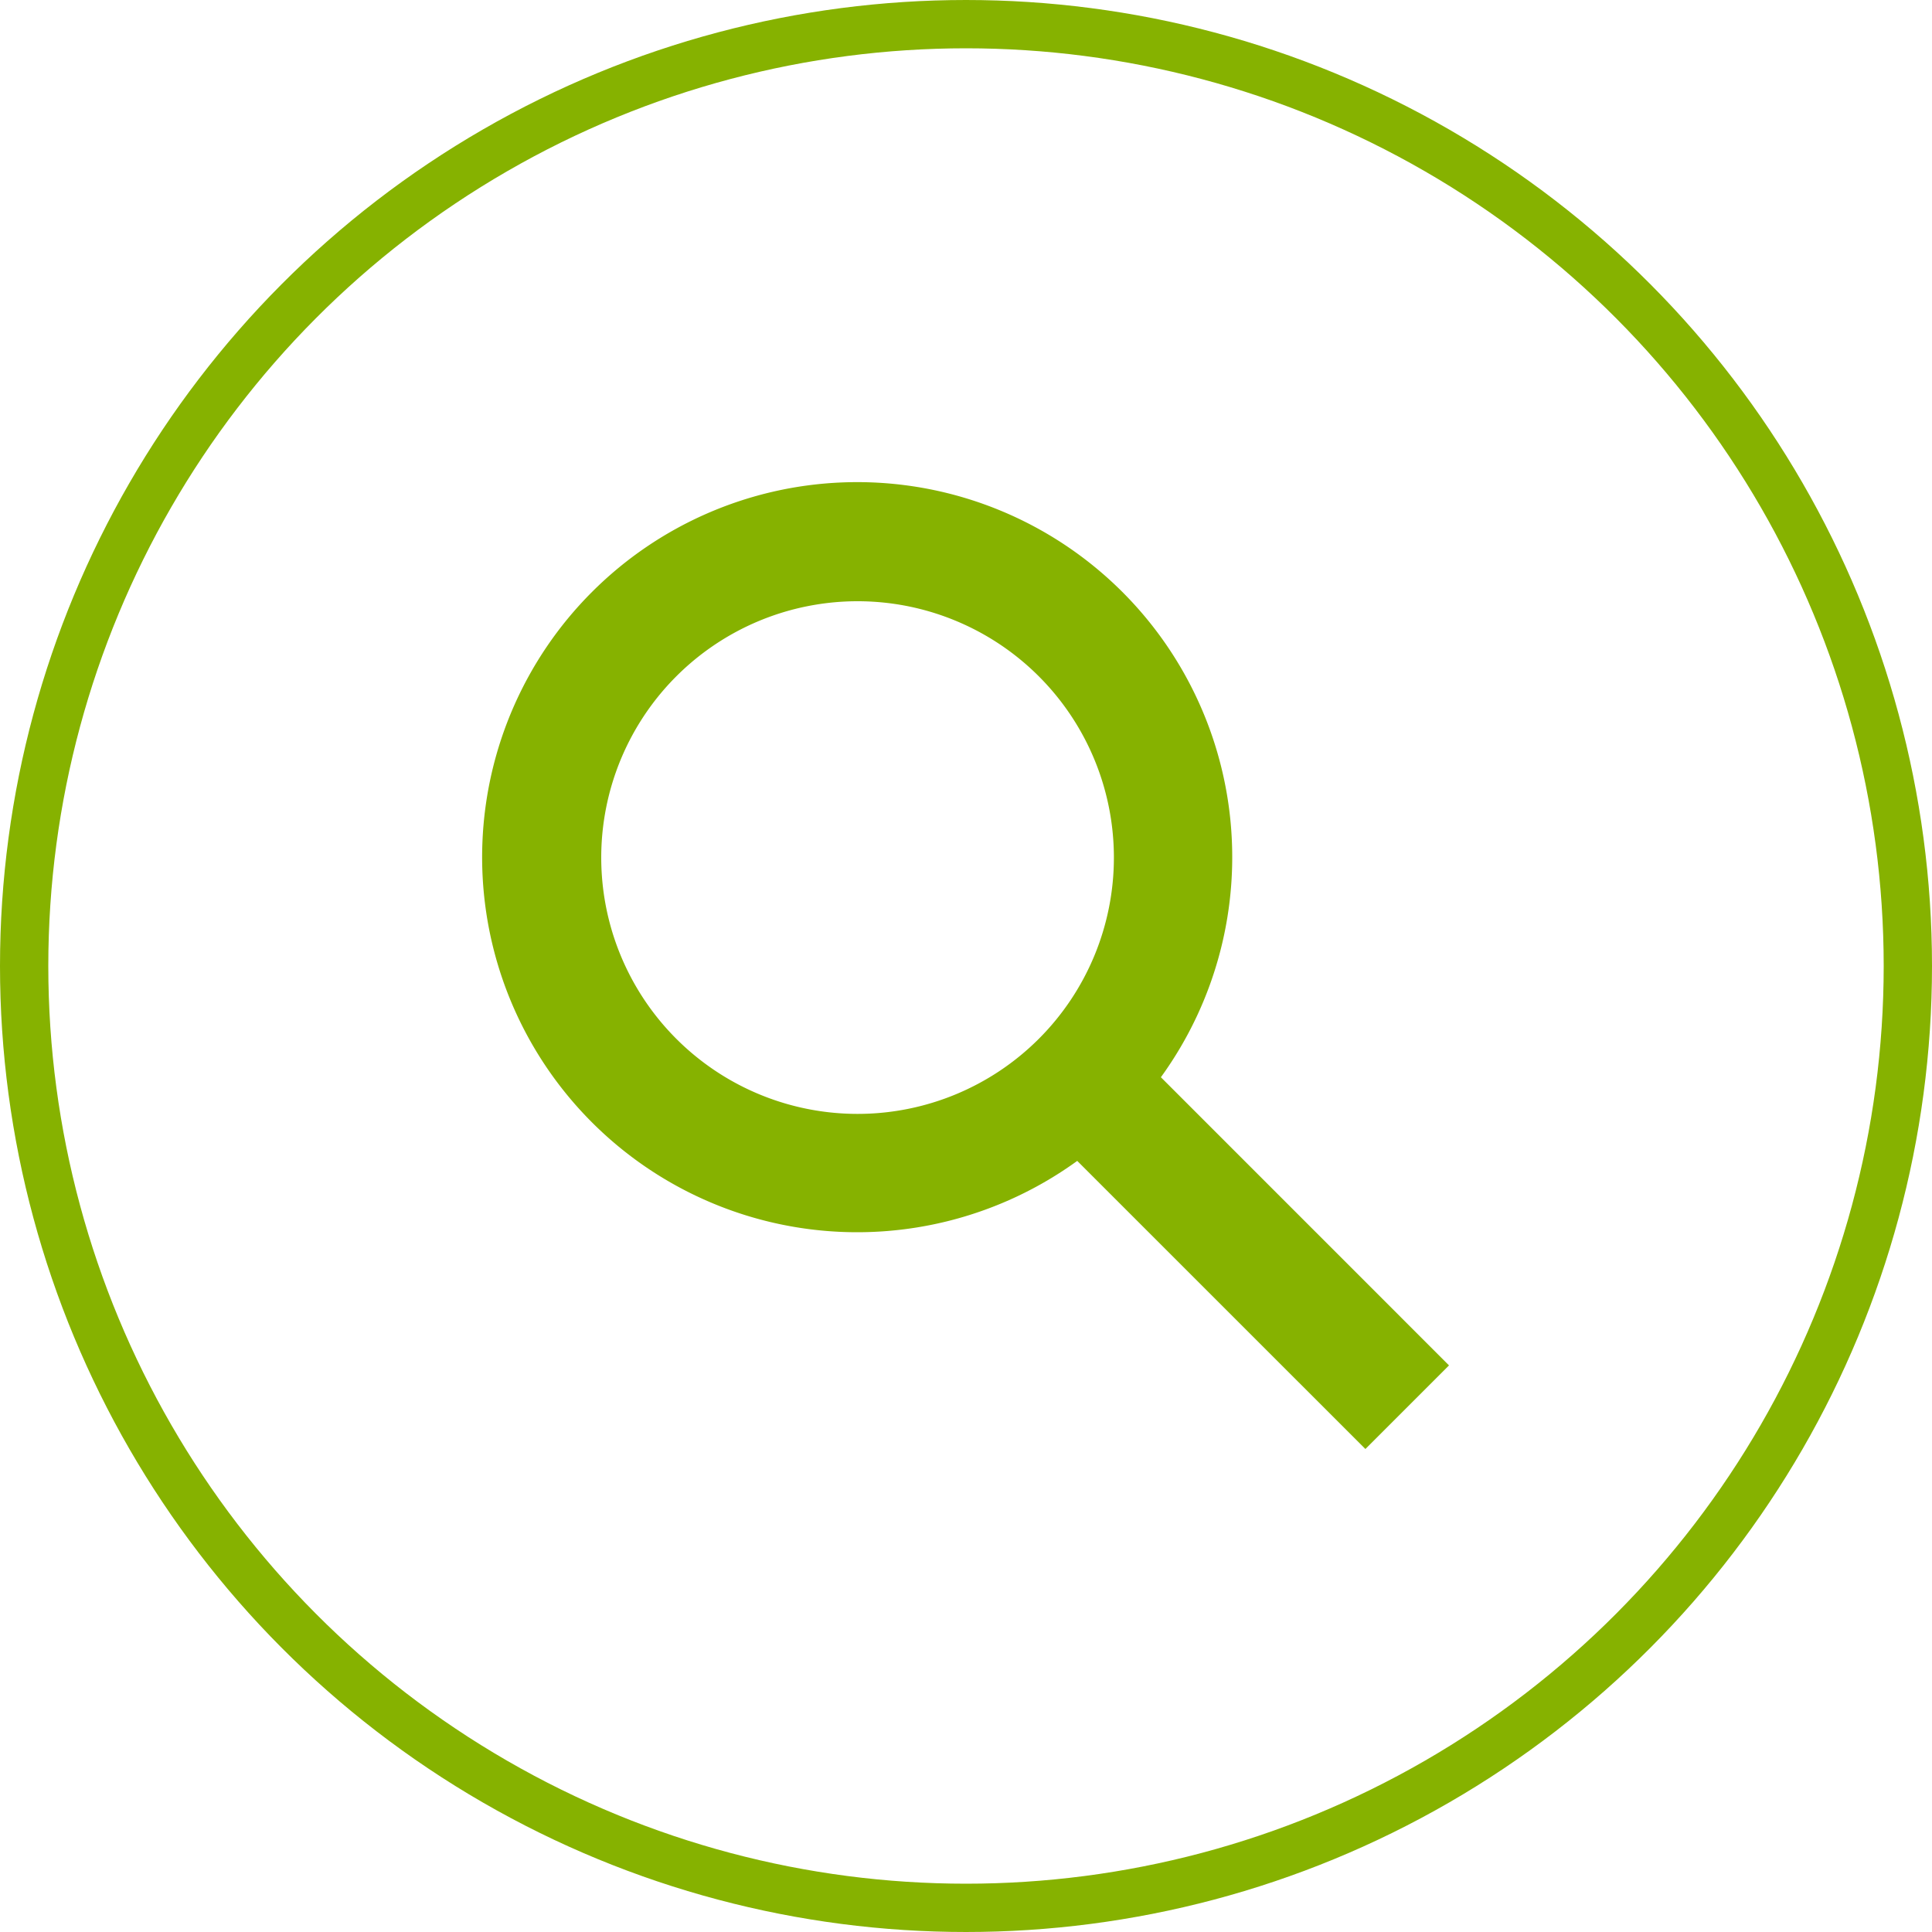
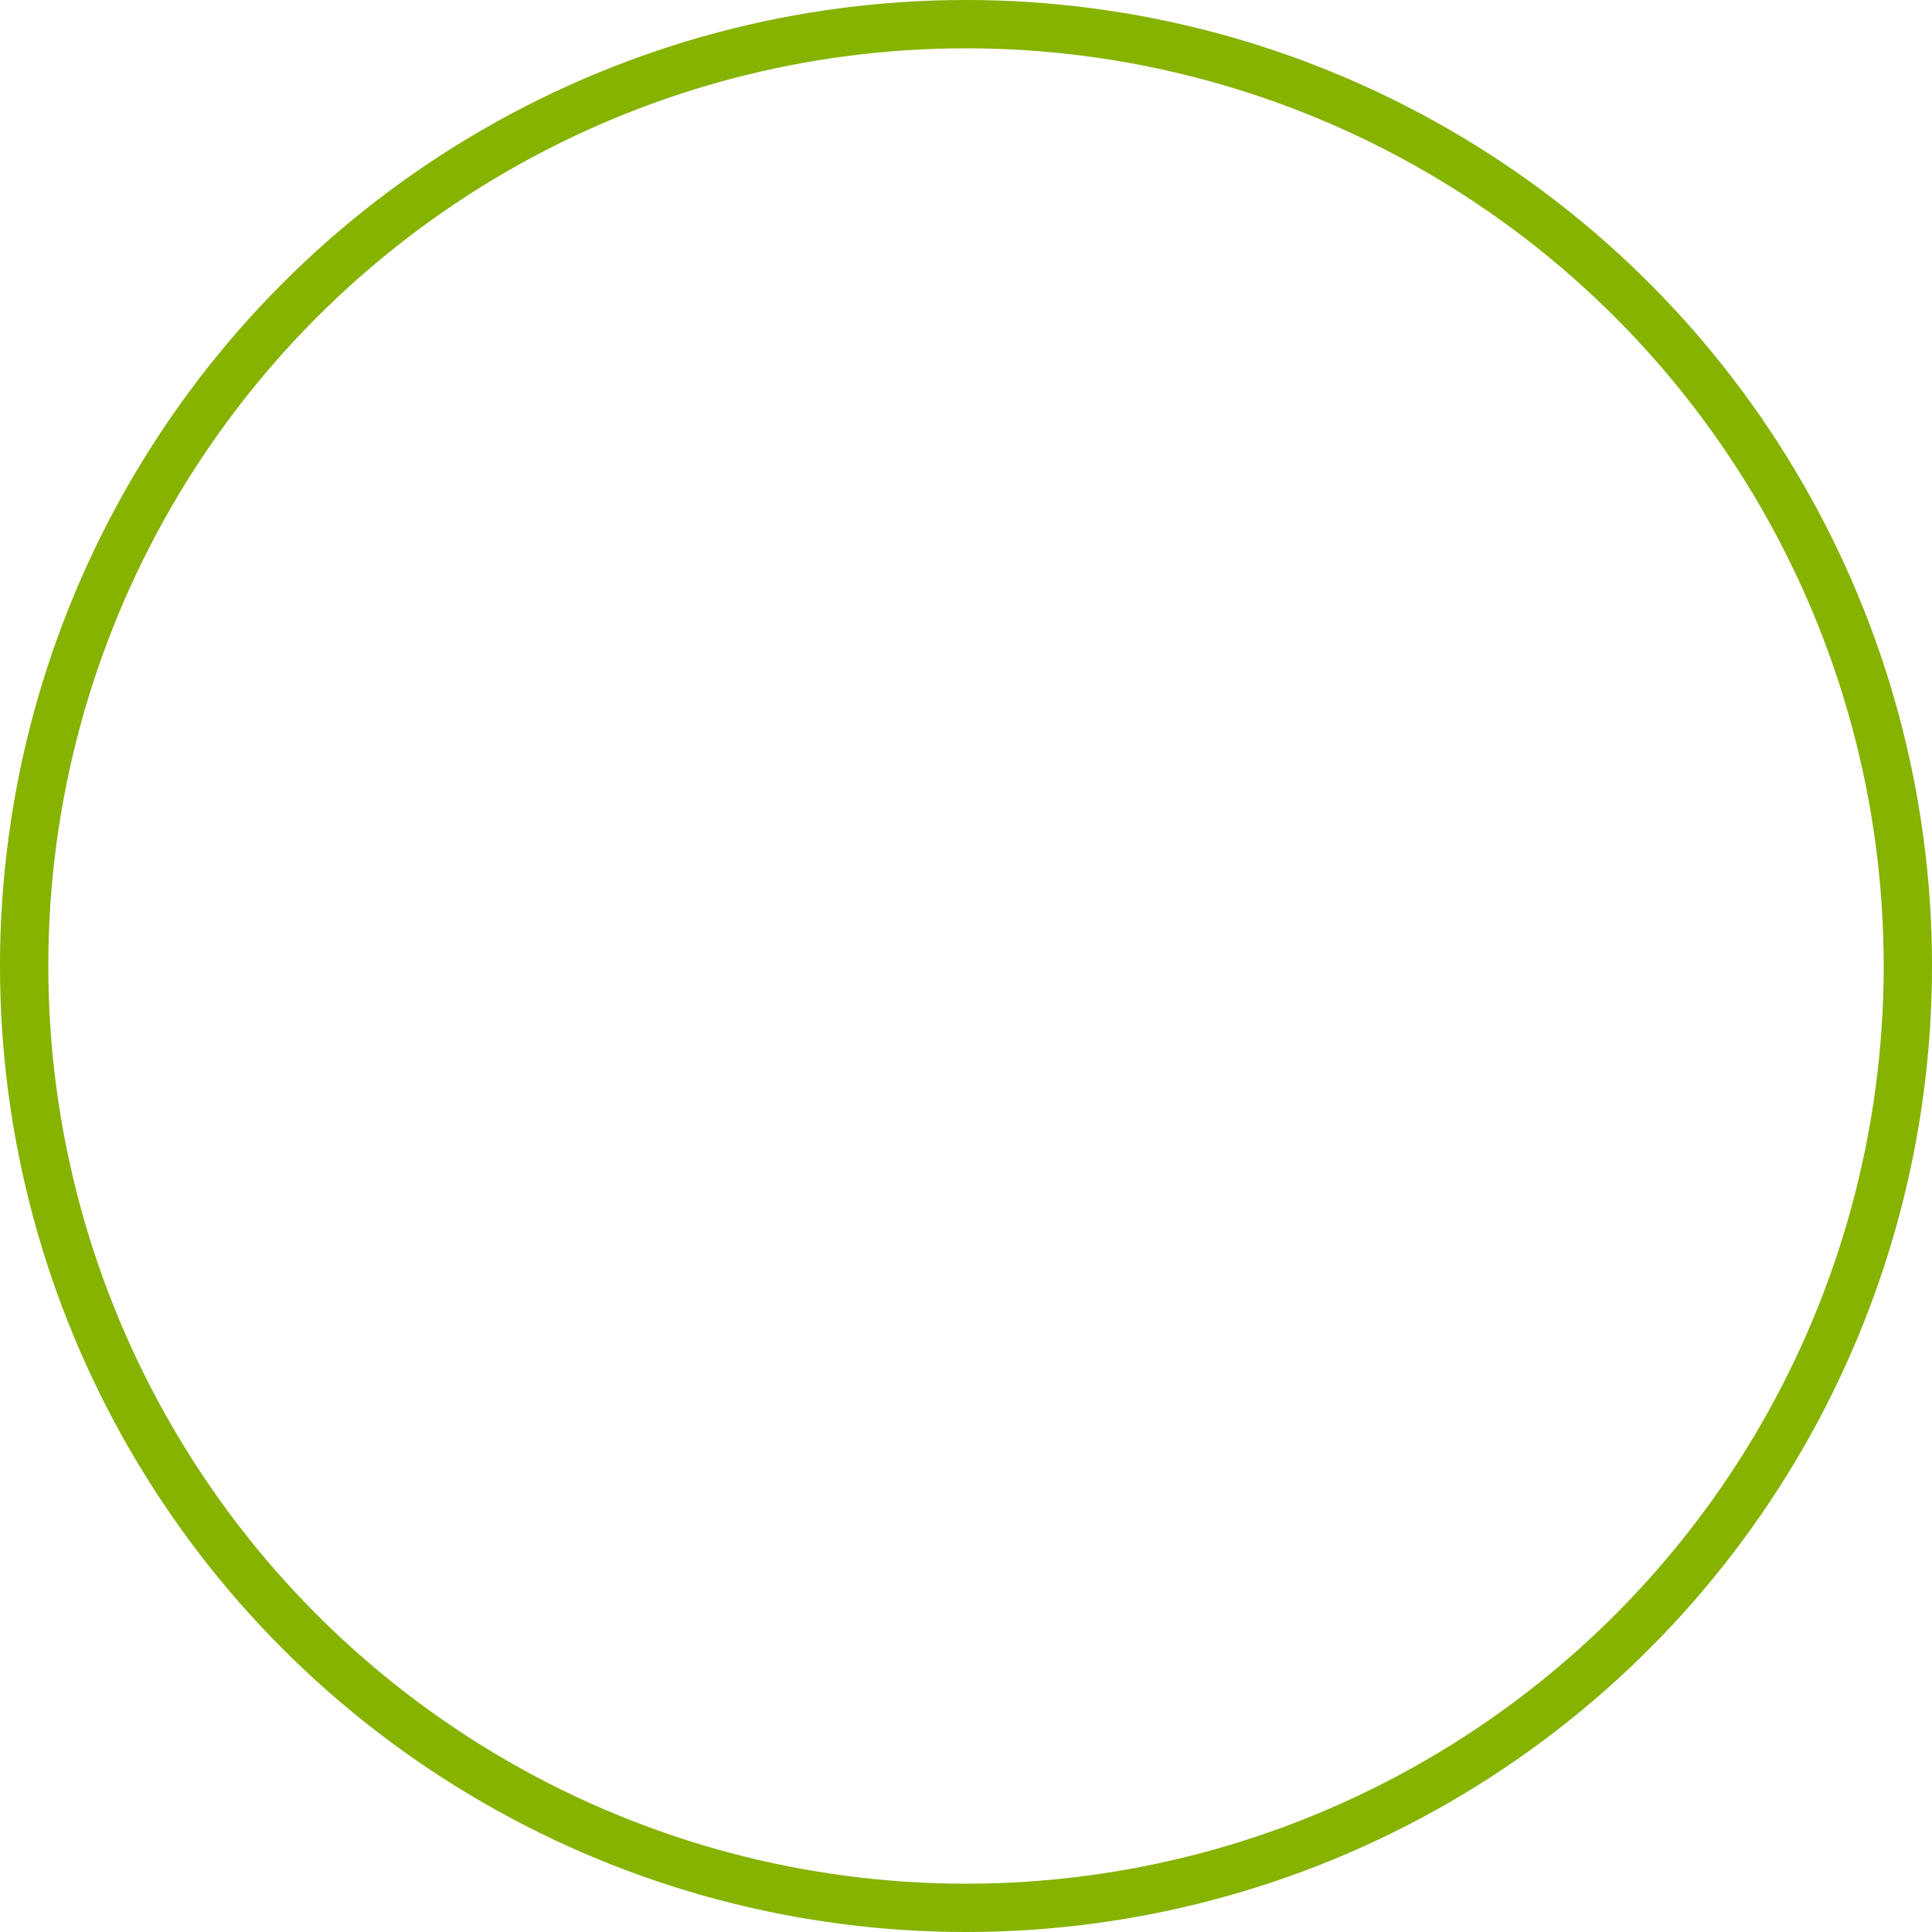
<svg xmlns="http://www.w3.org/2000/svg" width="40" height="40" viewBox="0 0 40 40">
  <g id="szukaj" transform="translate(-1511 -31)">
    <g id="Ellipse_1" data-name="Ellipse 1" transform="translate(1511 31)" fill="none" stroke="#86b200" stroke-width="1">
-       <circle cx="20" cy="20" r="20" stroke="none" />
      <circle cx="20" cy="20" r="19.5" fill="none" />
    </g>
-     <path id="search-sharp" d="M23.375,21.644,17.41,15.678a7.765,7.765,0,1,0-1.732,1.732l5.966,5.965ZM11.131,16.437a5.307,5.307,0,1,1,5.306-5.306,5.307,5.307,0,0,1-5.306,5.306Z" transform="translate(1517.625 37.625)" fill="#86b200" />
  </g>
</svg>